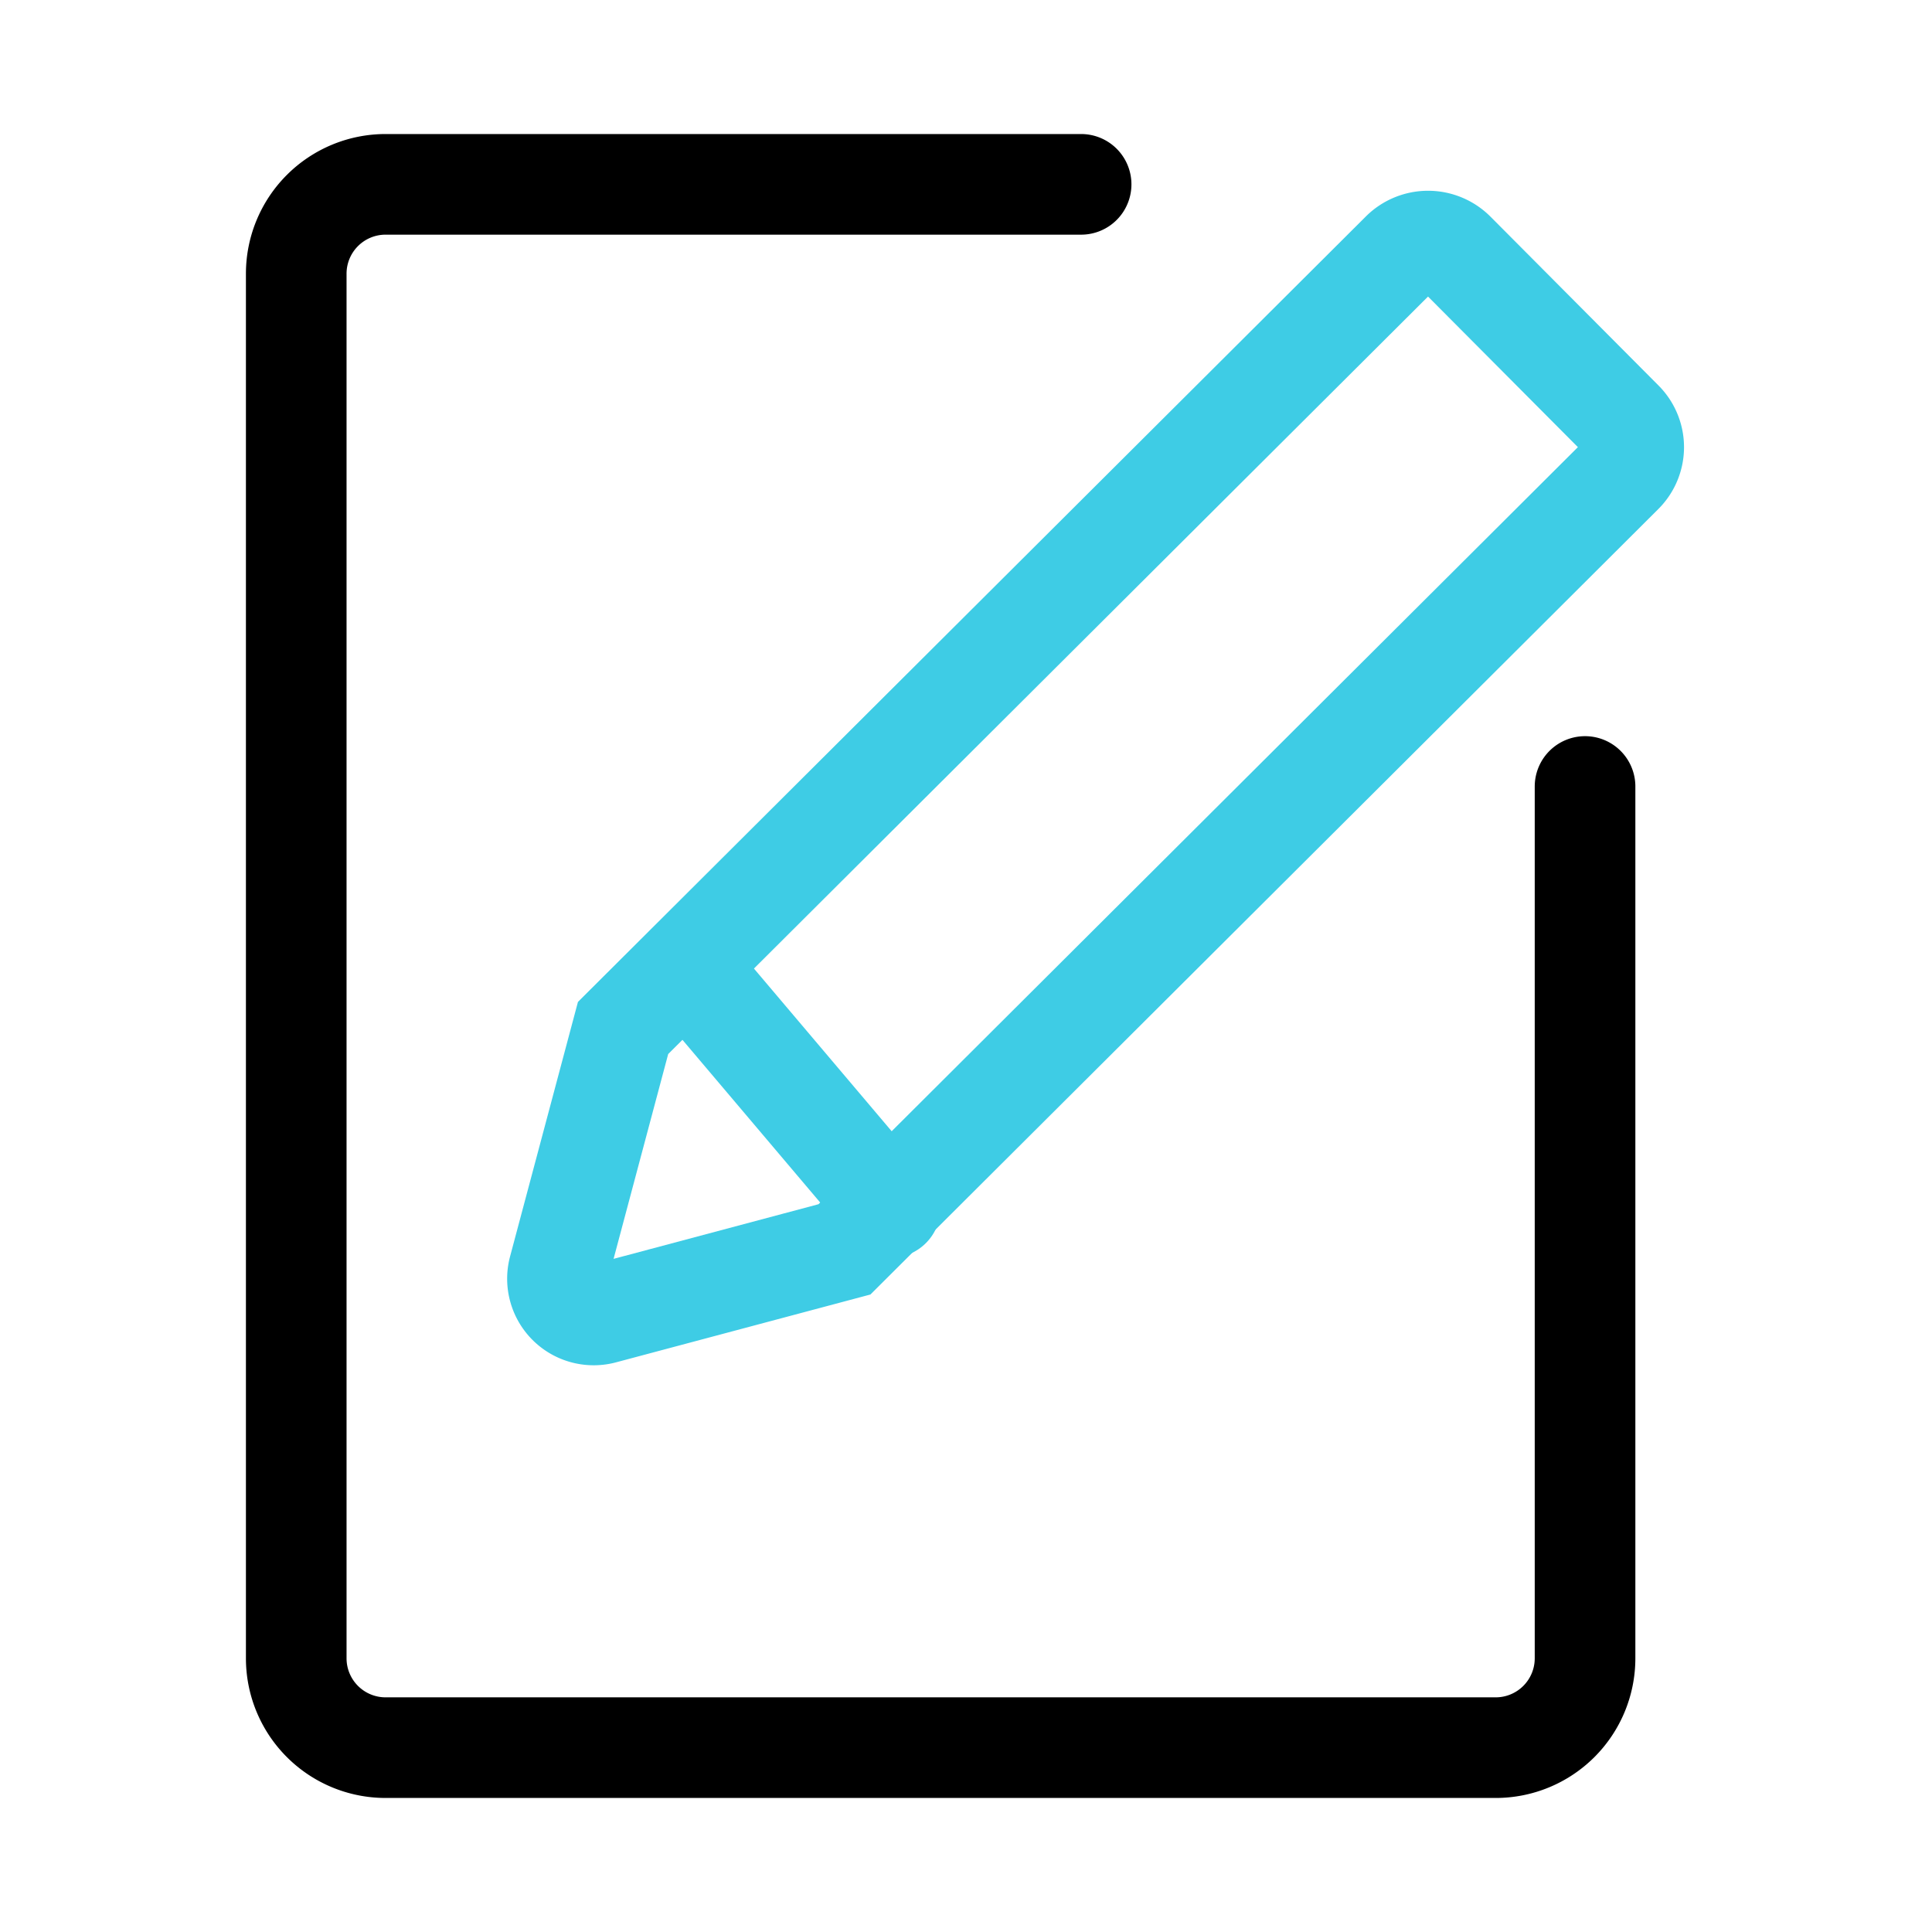
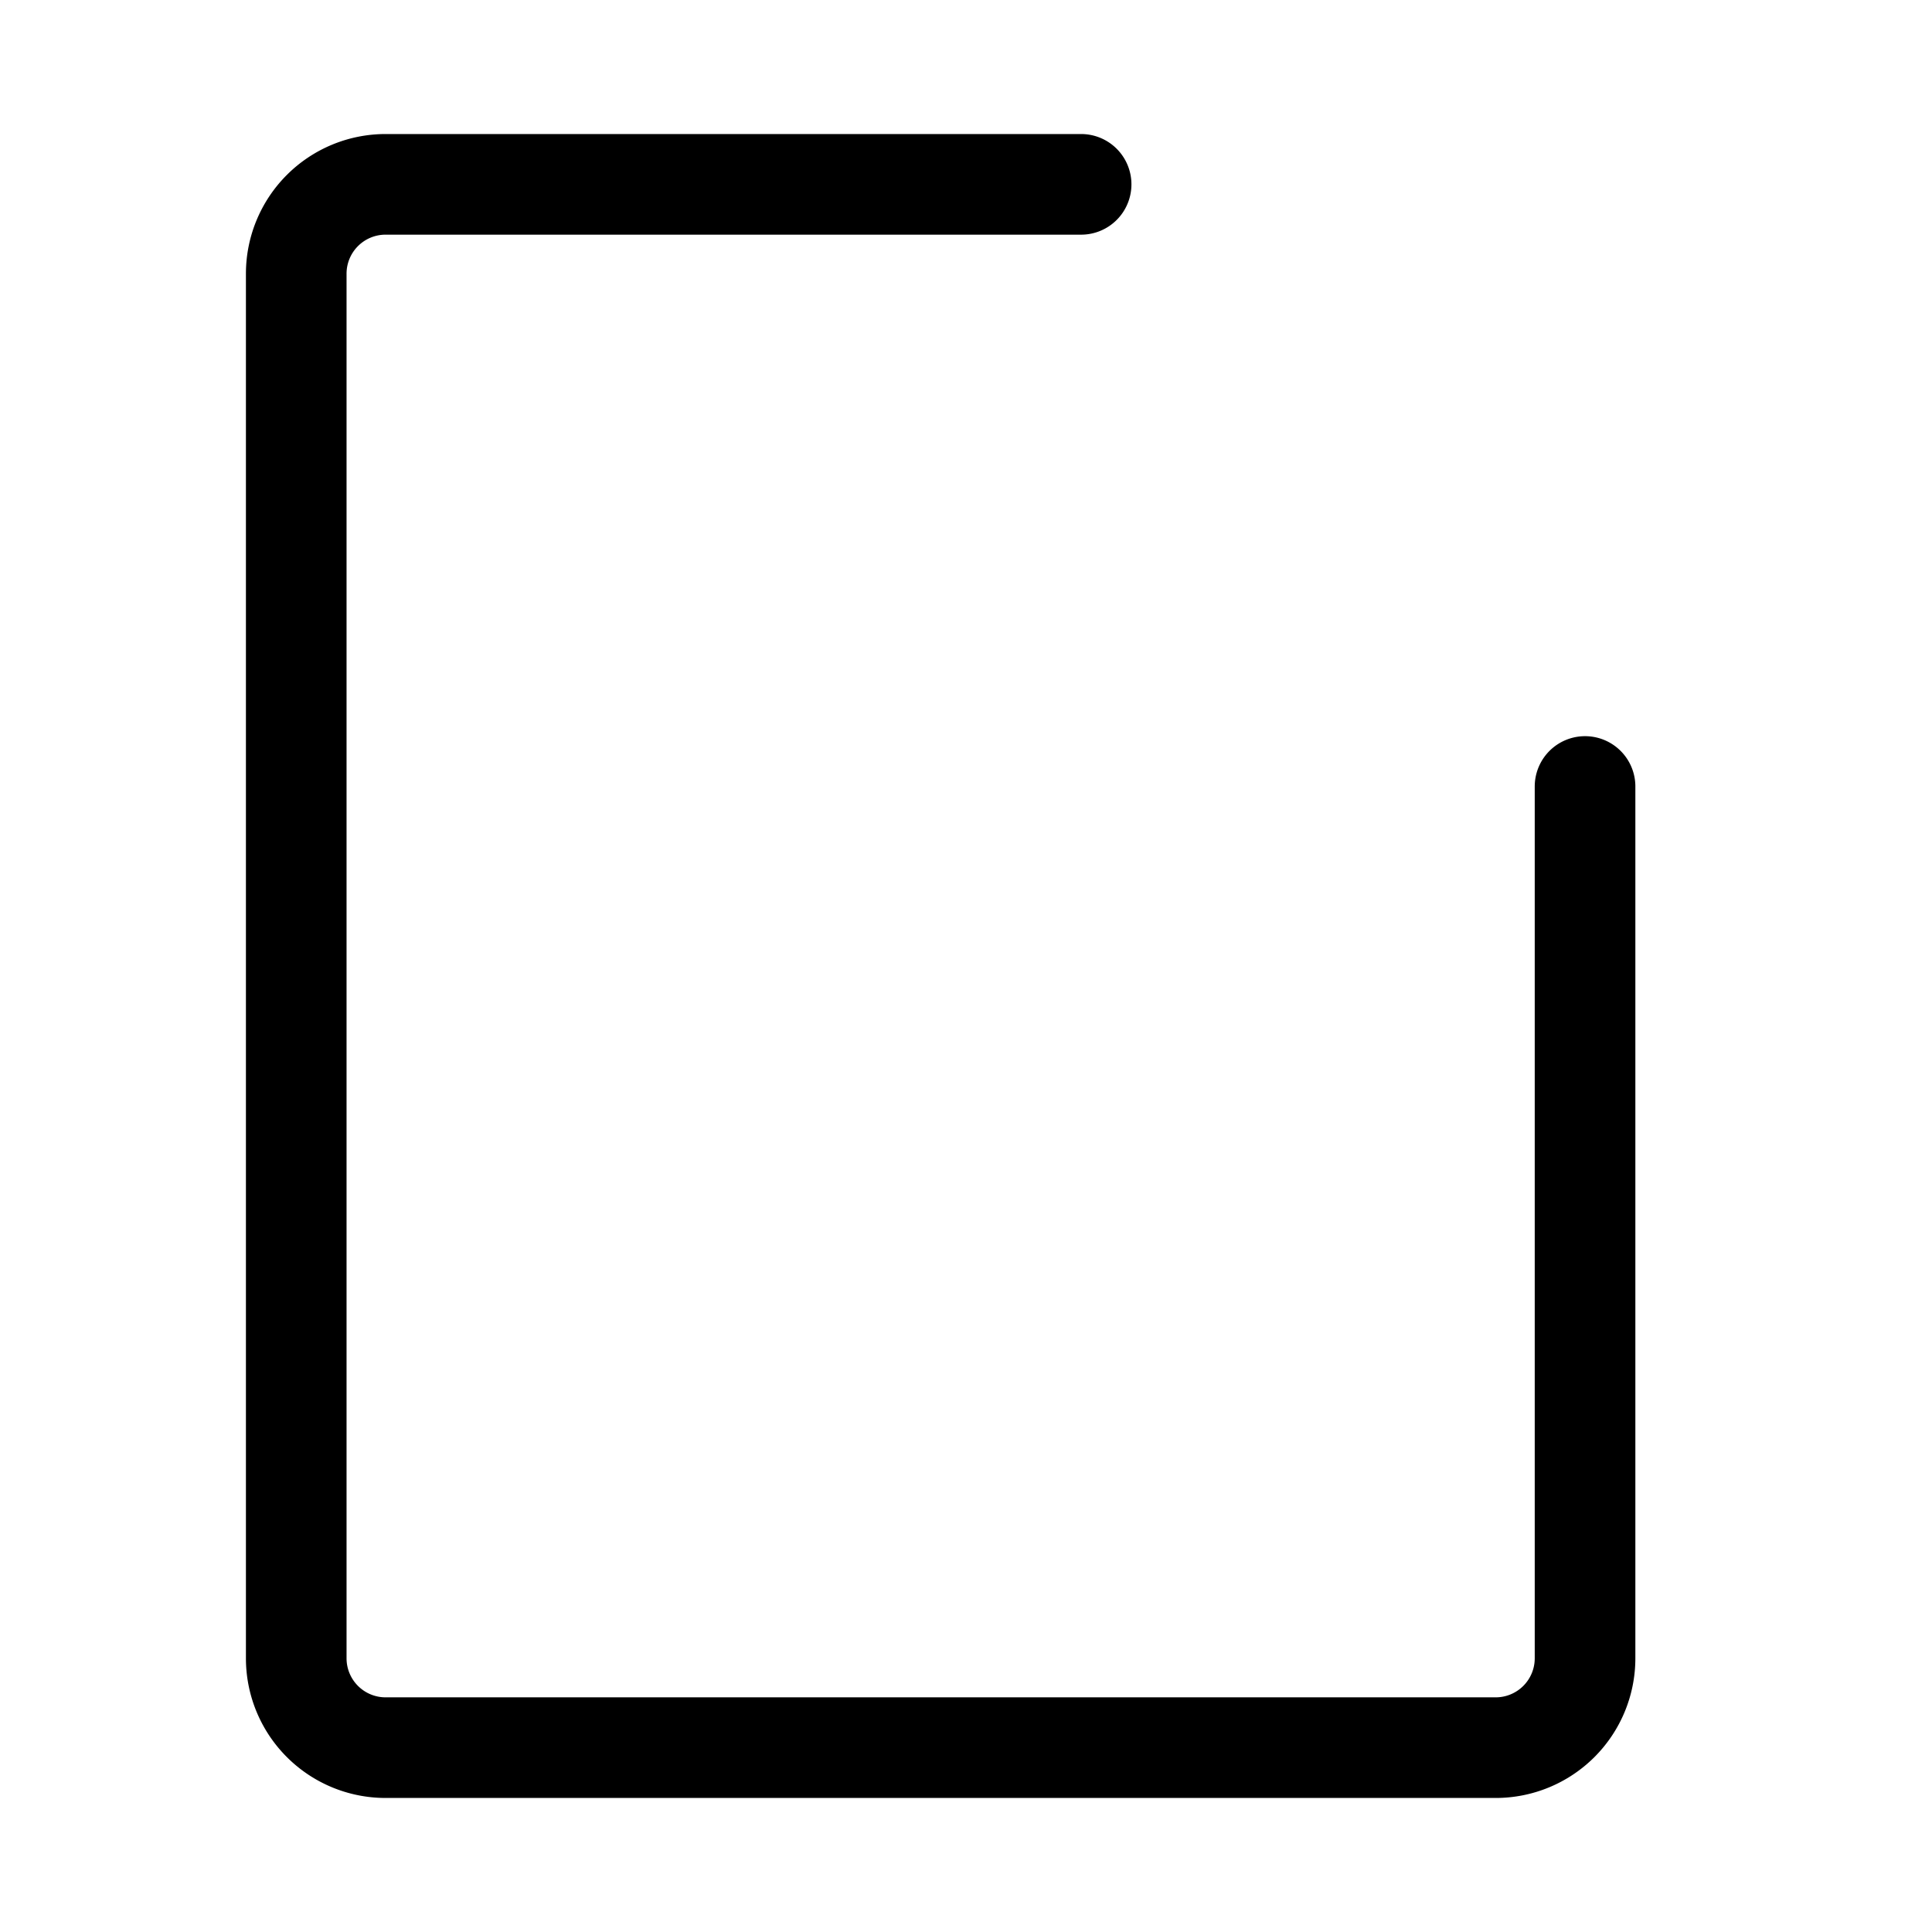
<svg xmlns="http://www.w3.org/2000/svg" id="图层_1" data-name="图层 1" viewBox="0 0 24 24">
  <defs>
    <style>.cls-1,.cls-2{fill:none;stroke-linecap:round;stroke-miterlimit:10;stroke-width:1.25px;}.cls-1{stroke:#3ecce5;}.cls-2{stroke:#000;}</style>
  </defs>
  <title>部署流程：部署申请 1</title>
-   <path class="cls-1" d="M7.74,12.77l-.8,3a.45.45,0,0,0,.55.55l3-.8h0l9.67-9.64a.46.46,0,0,0,0-.65L18.07,3.13a.47.47,0,0,0-.66,0L7.74,12.77Z" />
  <path class="cls-2" d="M19.69,9.77V20.6a1.11,1.11,0,0,1-1.11,1.11H4.79A1.11,1.11,0,0,1,3.68,20.6V3.4A1.11,1.11,0,0,1,4.79,2.29h8.64" />
-   <line class="cls-1" x1="11.06" y1="15" x2="8.52" y2="12" />
</svg>